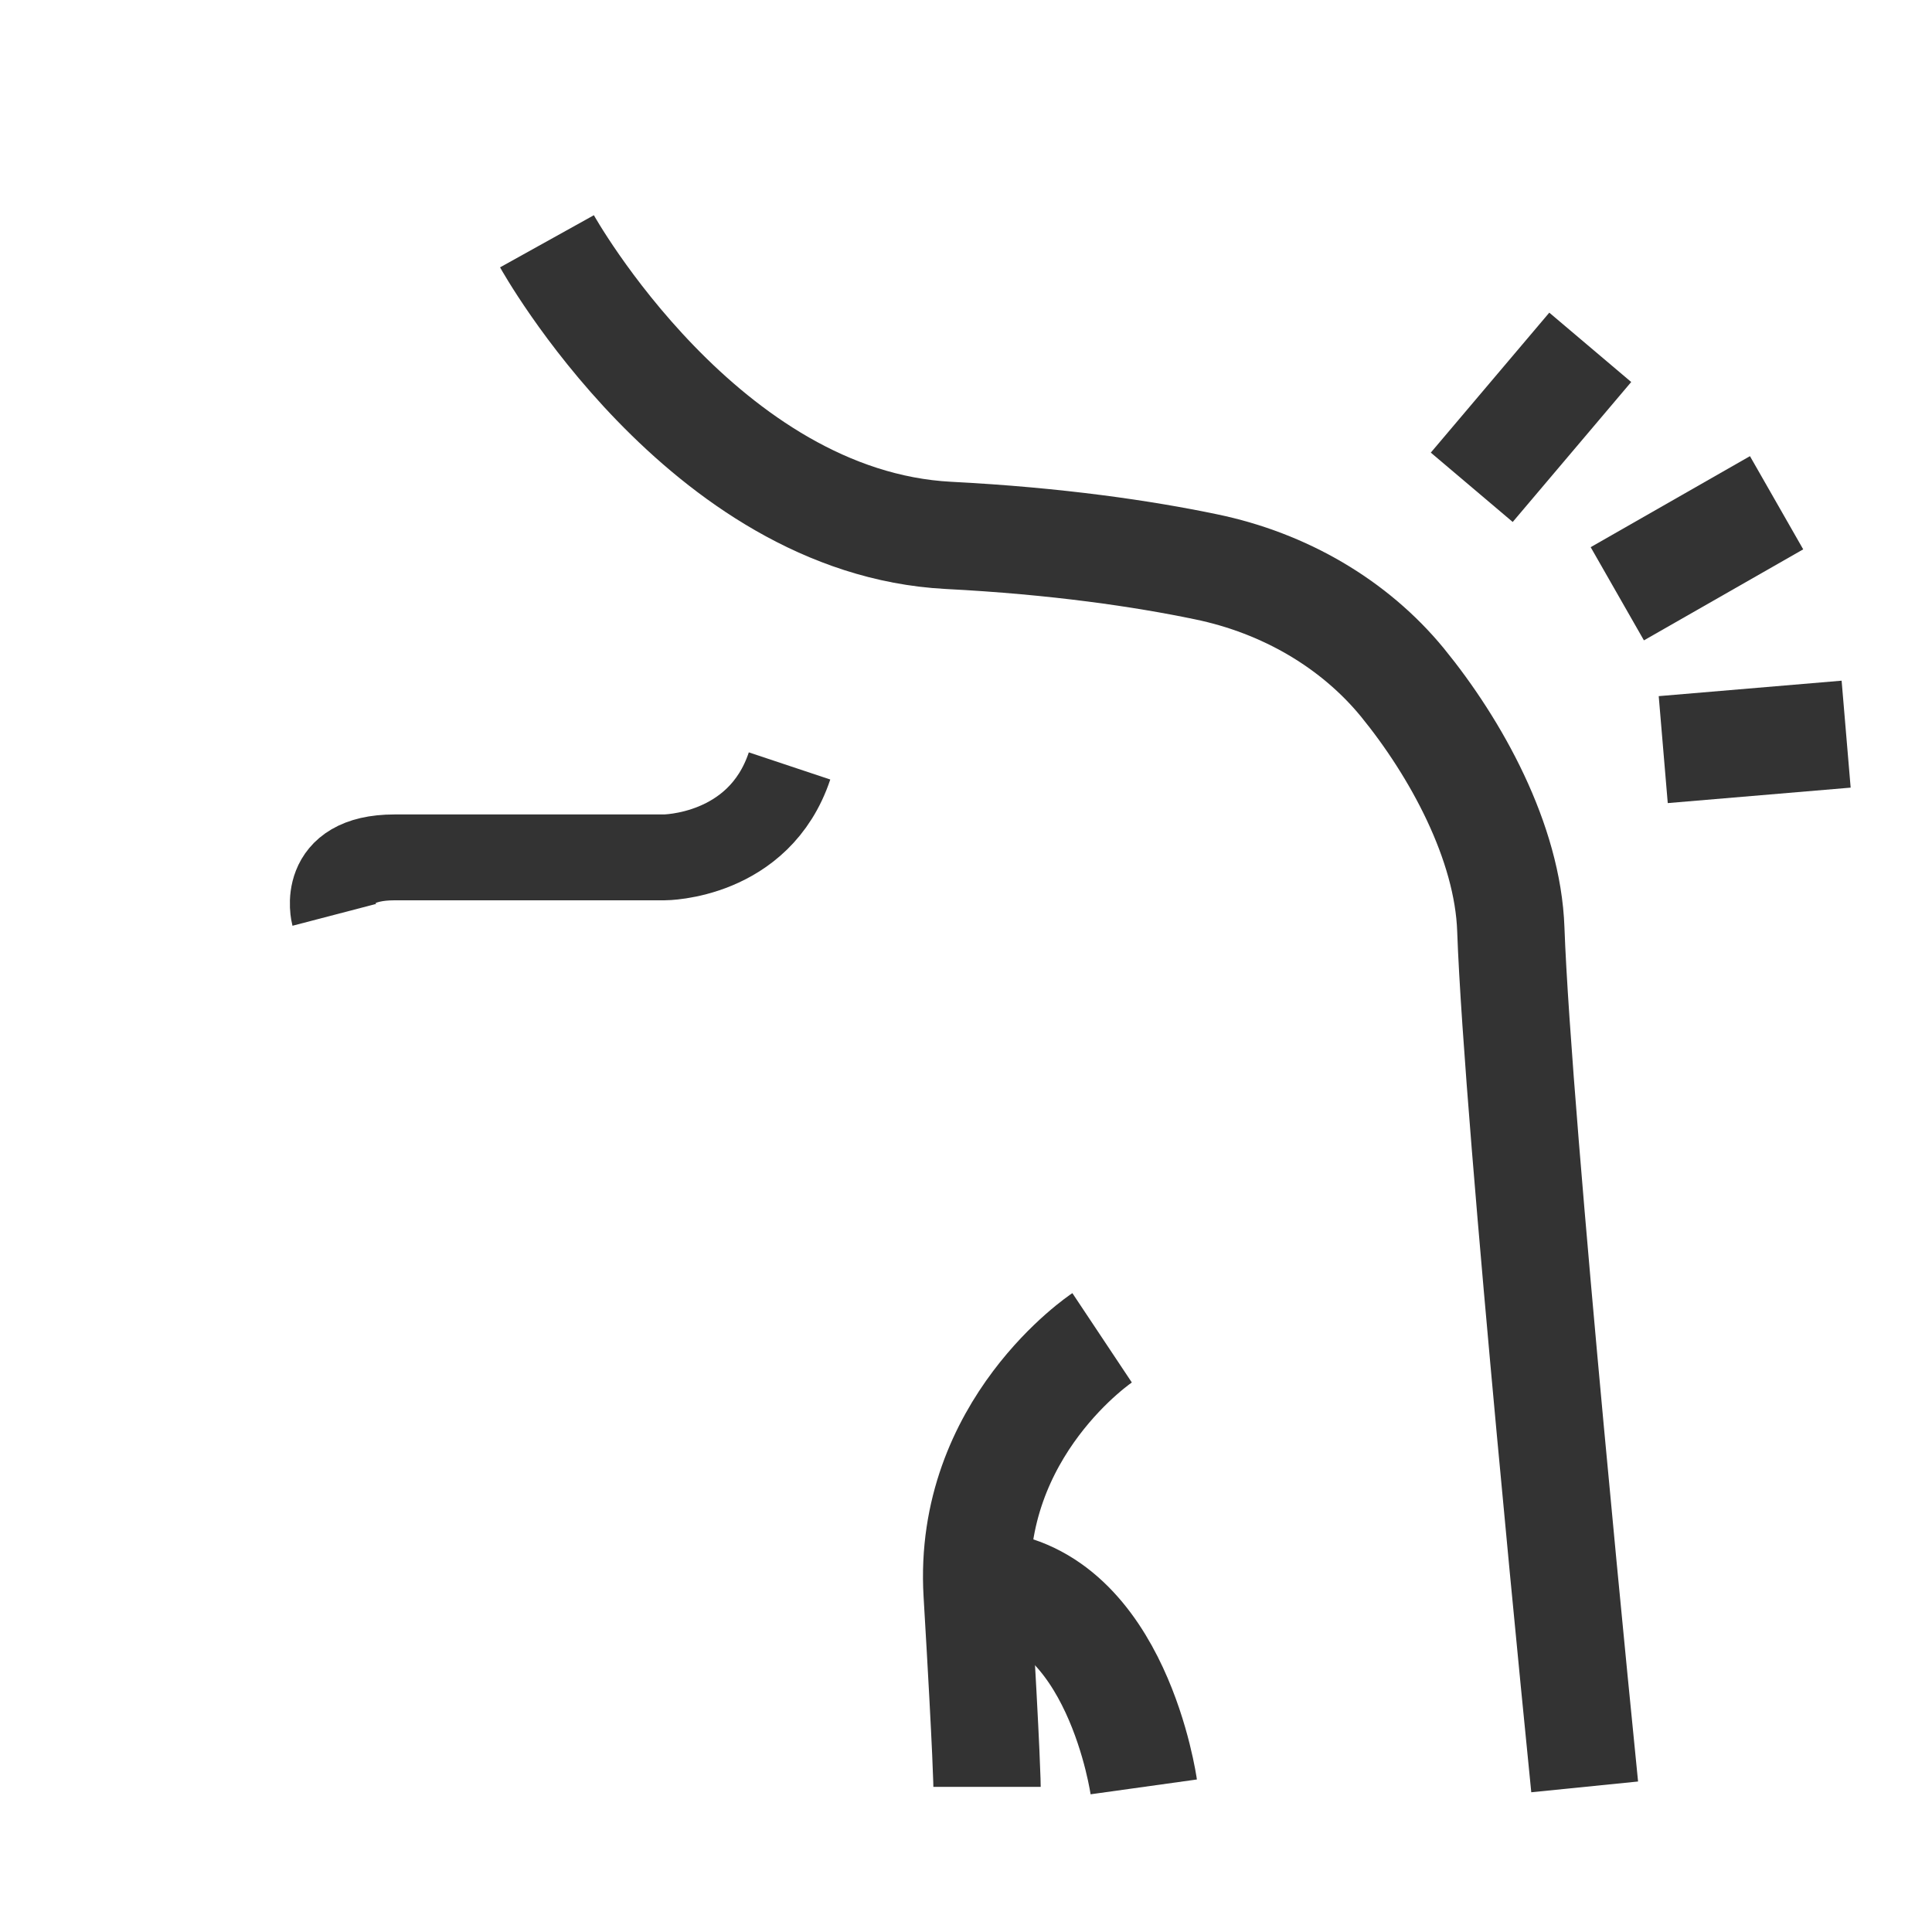
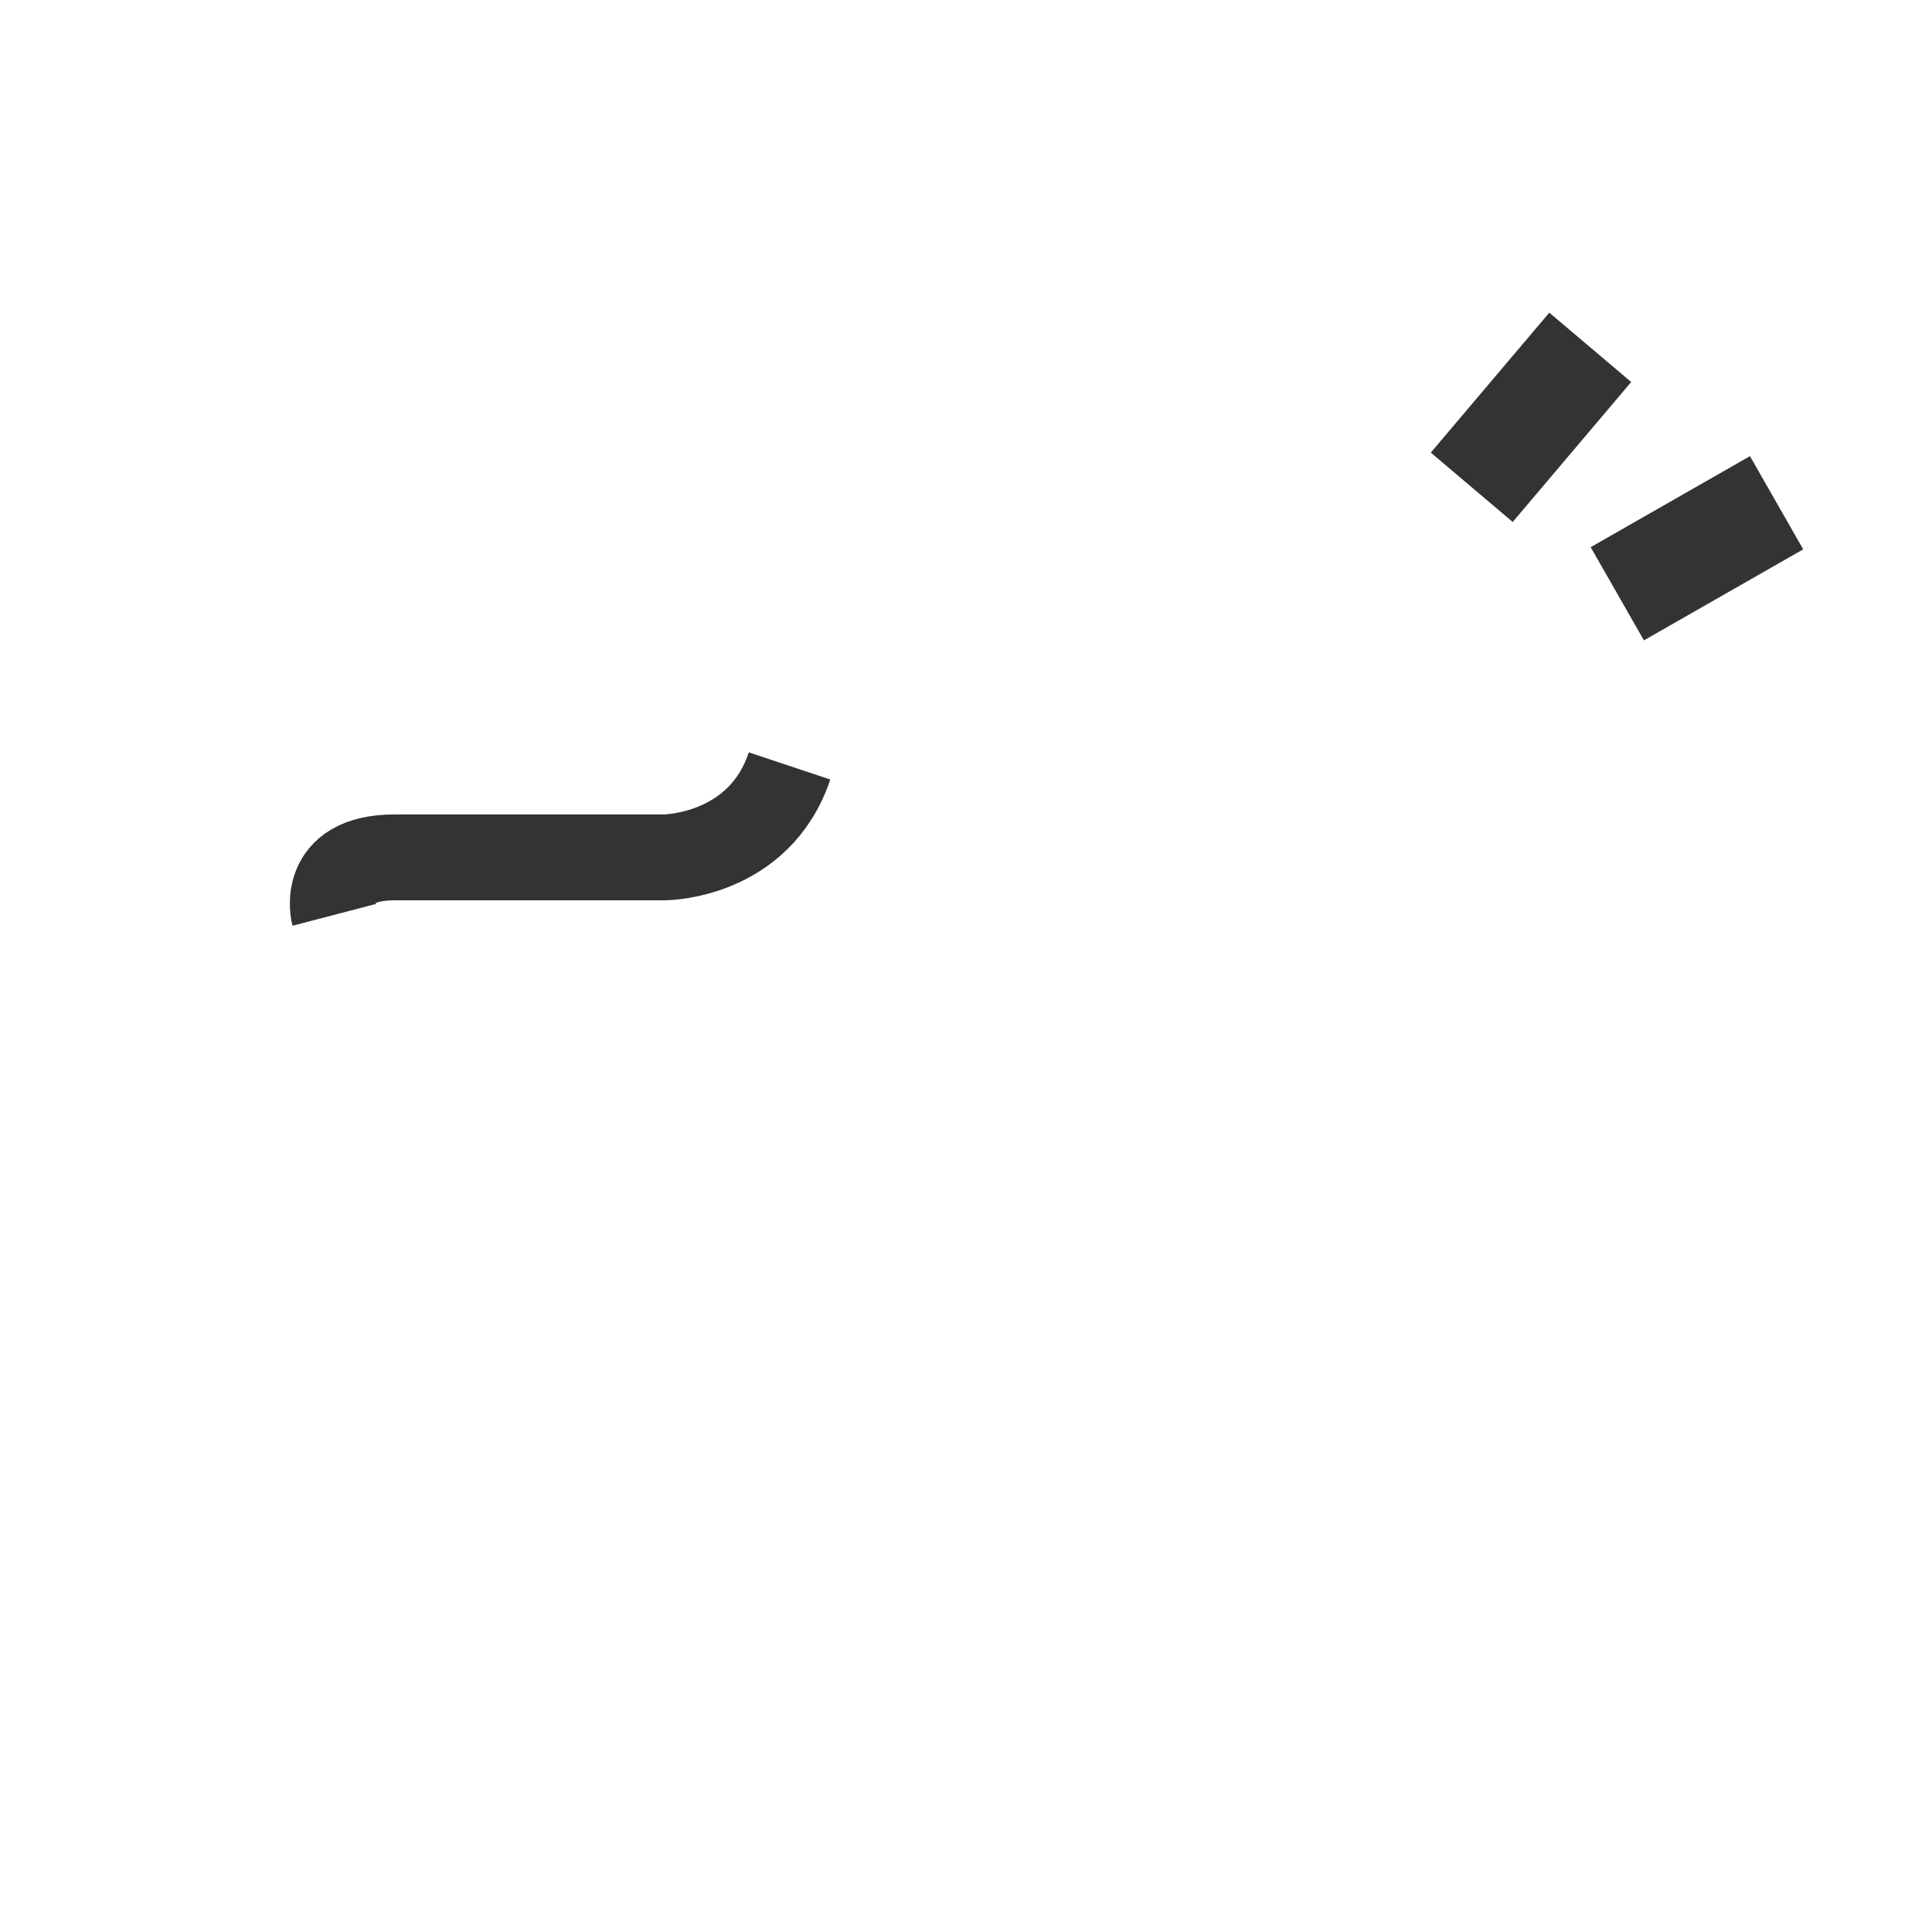
<svg xmlns="http://www.w3.org/2000/svg" id="Layer_1" data-name="Layer 1" viewBox="0 0 45 45">
  <defs>
    <style>
      .cls-1 {
        stroke-width: 2.5px;
      }

      .cls-1, .cls-2 {
        fill: none;
        stroke: #333;
        stroke-miterlimit: 10;
      }

      .cls-2 {
        stroke-width: 2px;
      }
    </style>
  </defs>
-   <path class="cls-1" d="M12.74,5.62s3.64,6.55,9.35,6.85c2.54.13,4.55.43,5.99.73,1.85.38,3.47,1.34,4.58,2.69,1.25,1.53,2.46,3.72,2.53,5.76.16,4.49,1.72,19.97,1.72,19.97" />
-   <path class="cls-1" d="M25.67,31.16s-3.14,2.09-2.91,5.96.23,4.5.23,4.5" />
-   <path class="cls-1" d="M26.64,41.62s-.62-4.45-3.65-4.72" />
  <path class="cls-2" d="M7.78,21.31s-.35-1.34,1.41-1.34h6.28s2.21,0,2.92-2.13" />
  <line class="cls-1" x1="34.28" y1="11.35" x2="37.04" y2="8.09" />
  <line class="cls-1" x1="37.67" y1="13.83" x2="41.38" y2="11.71" />
-   <line class="cls-1" x1="38.74" y1="17.46" x2="43" y2="17.1" />
</svg>